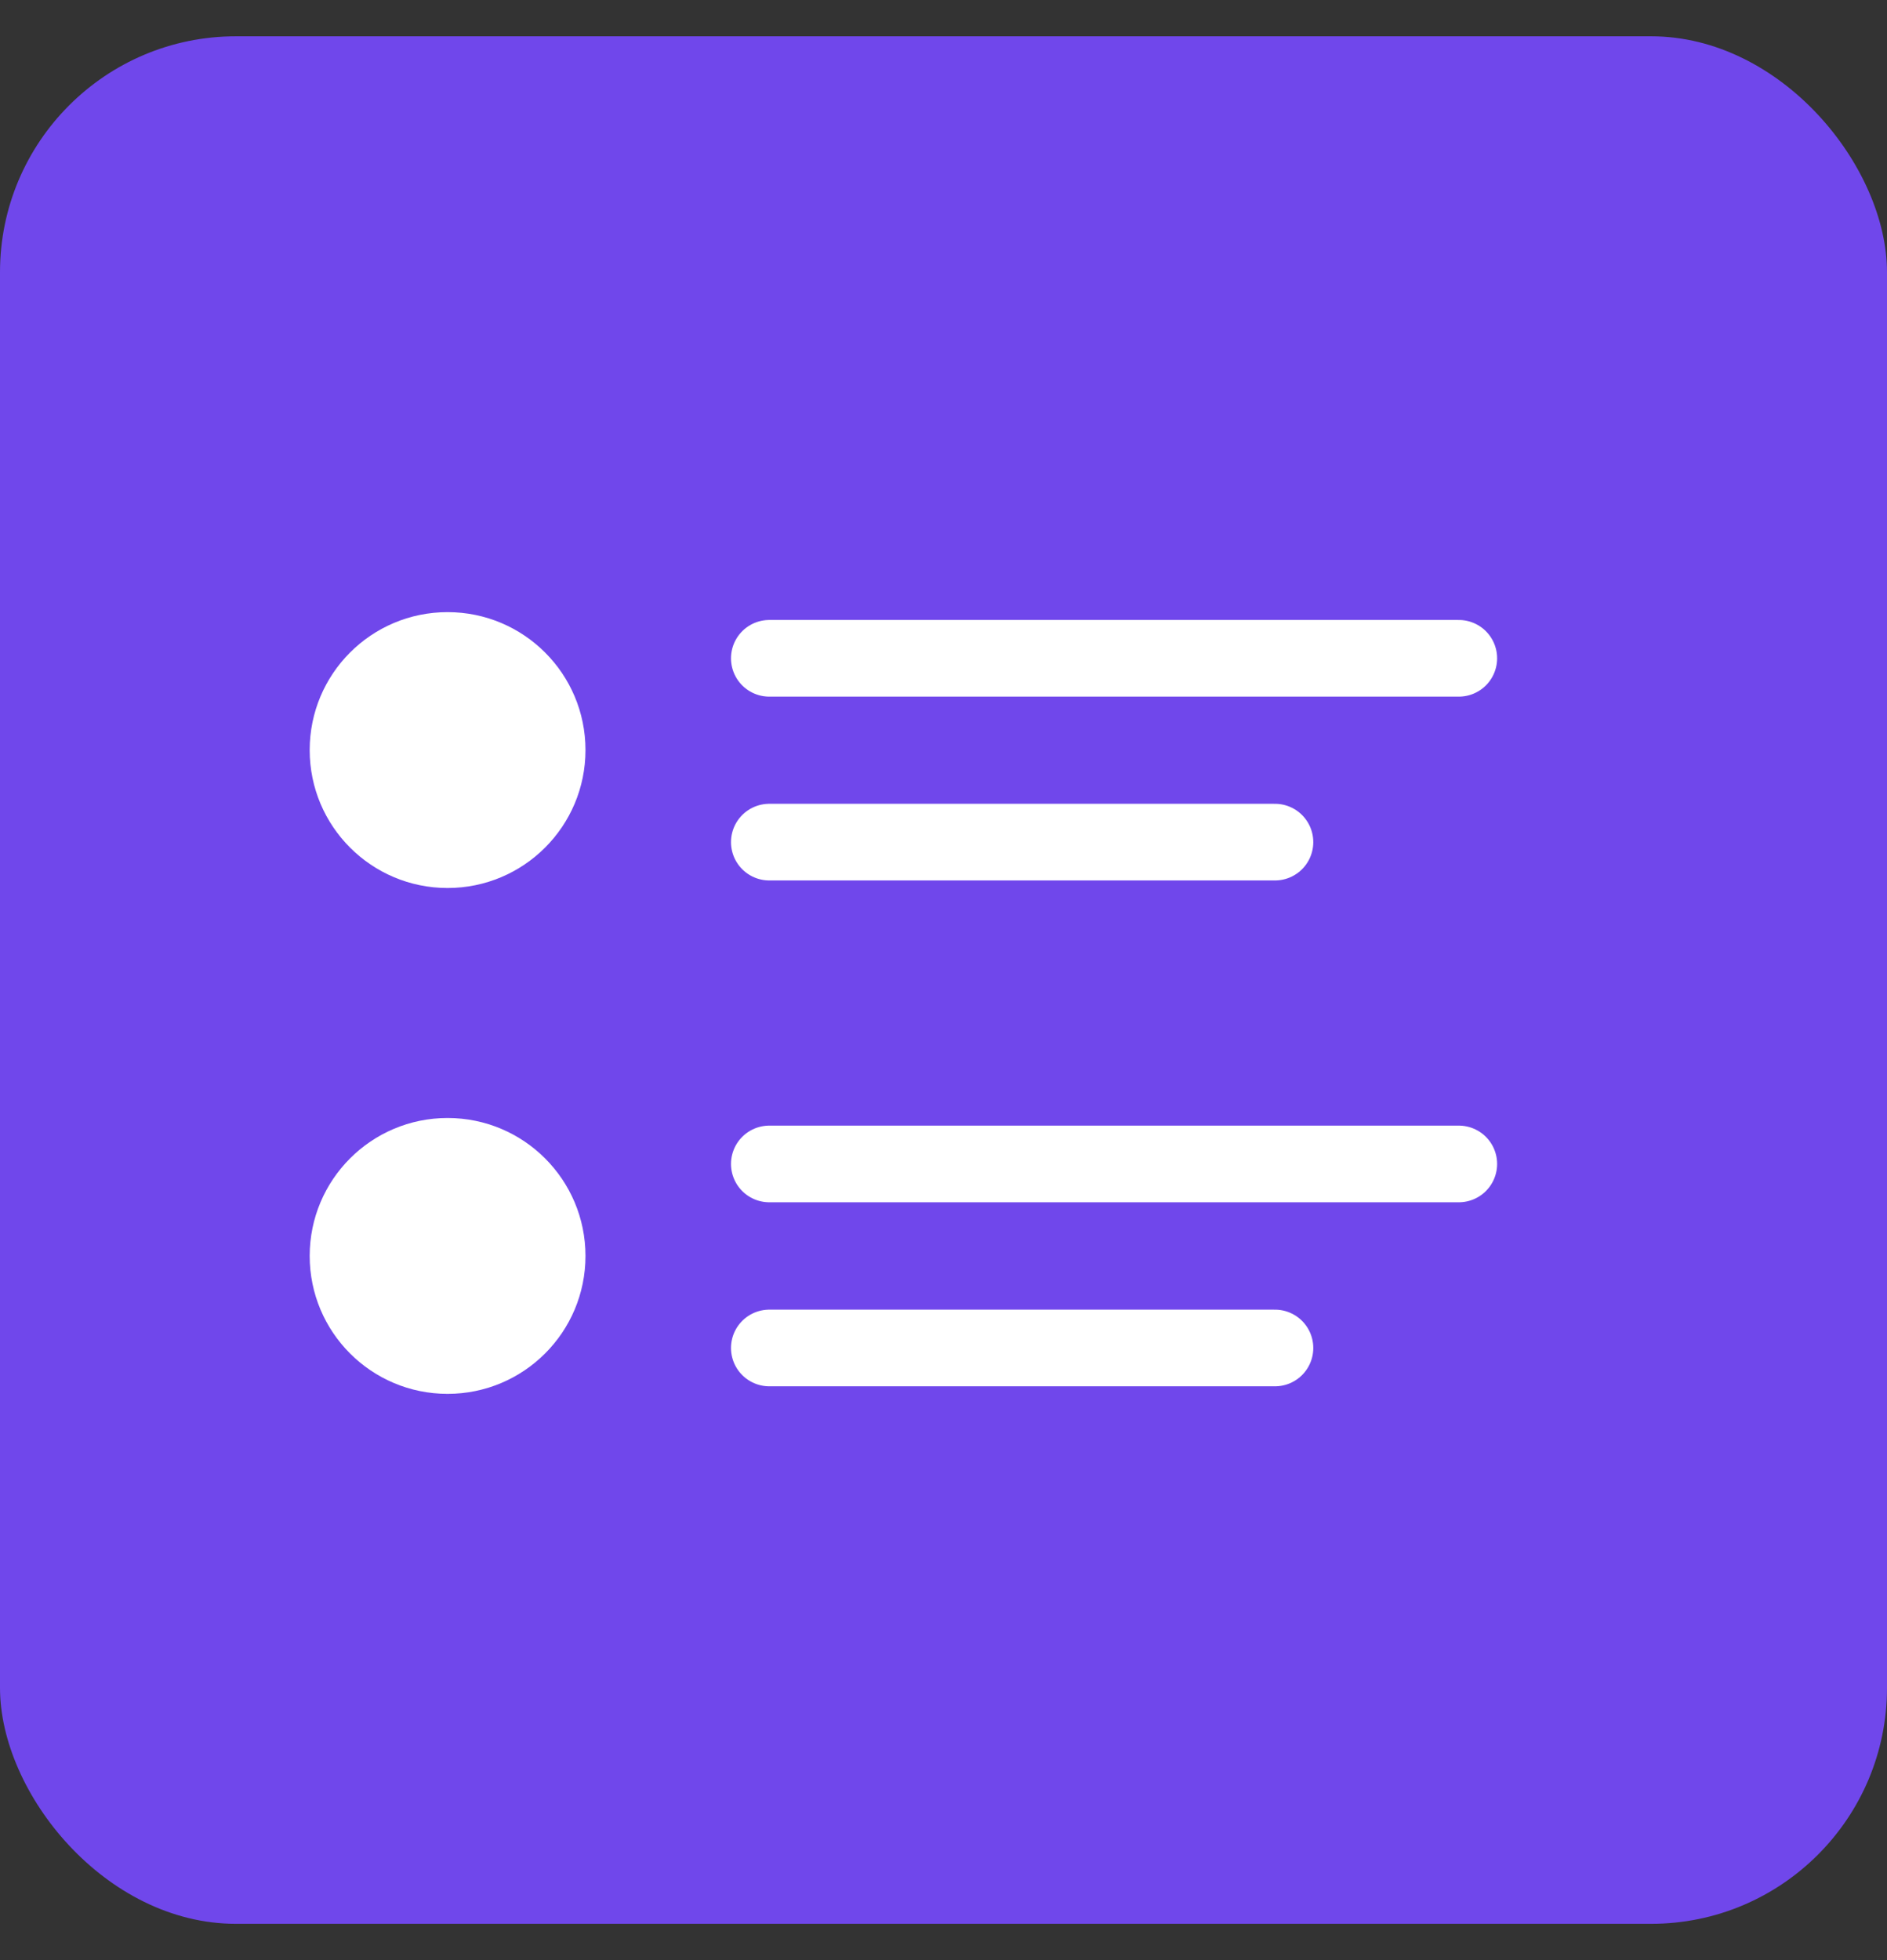
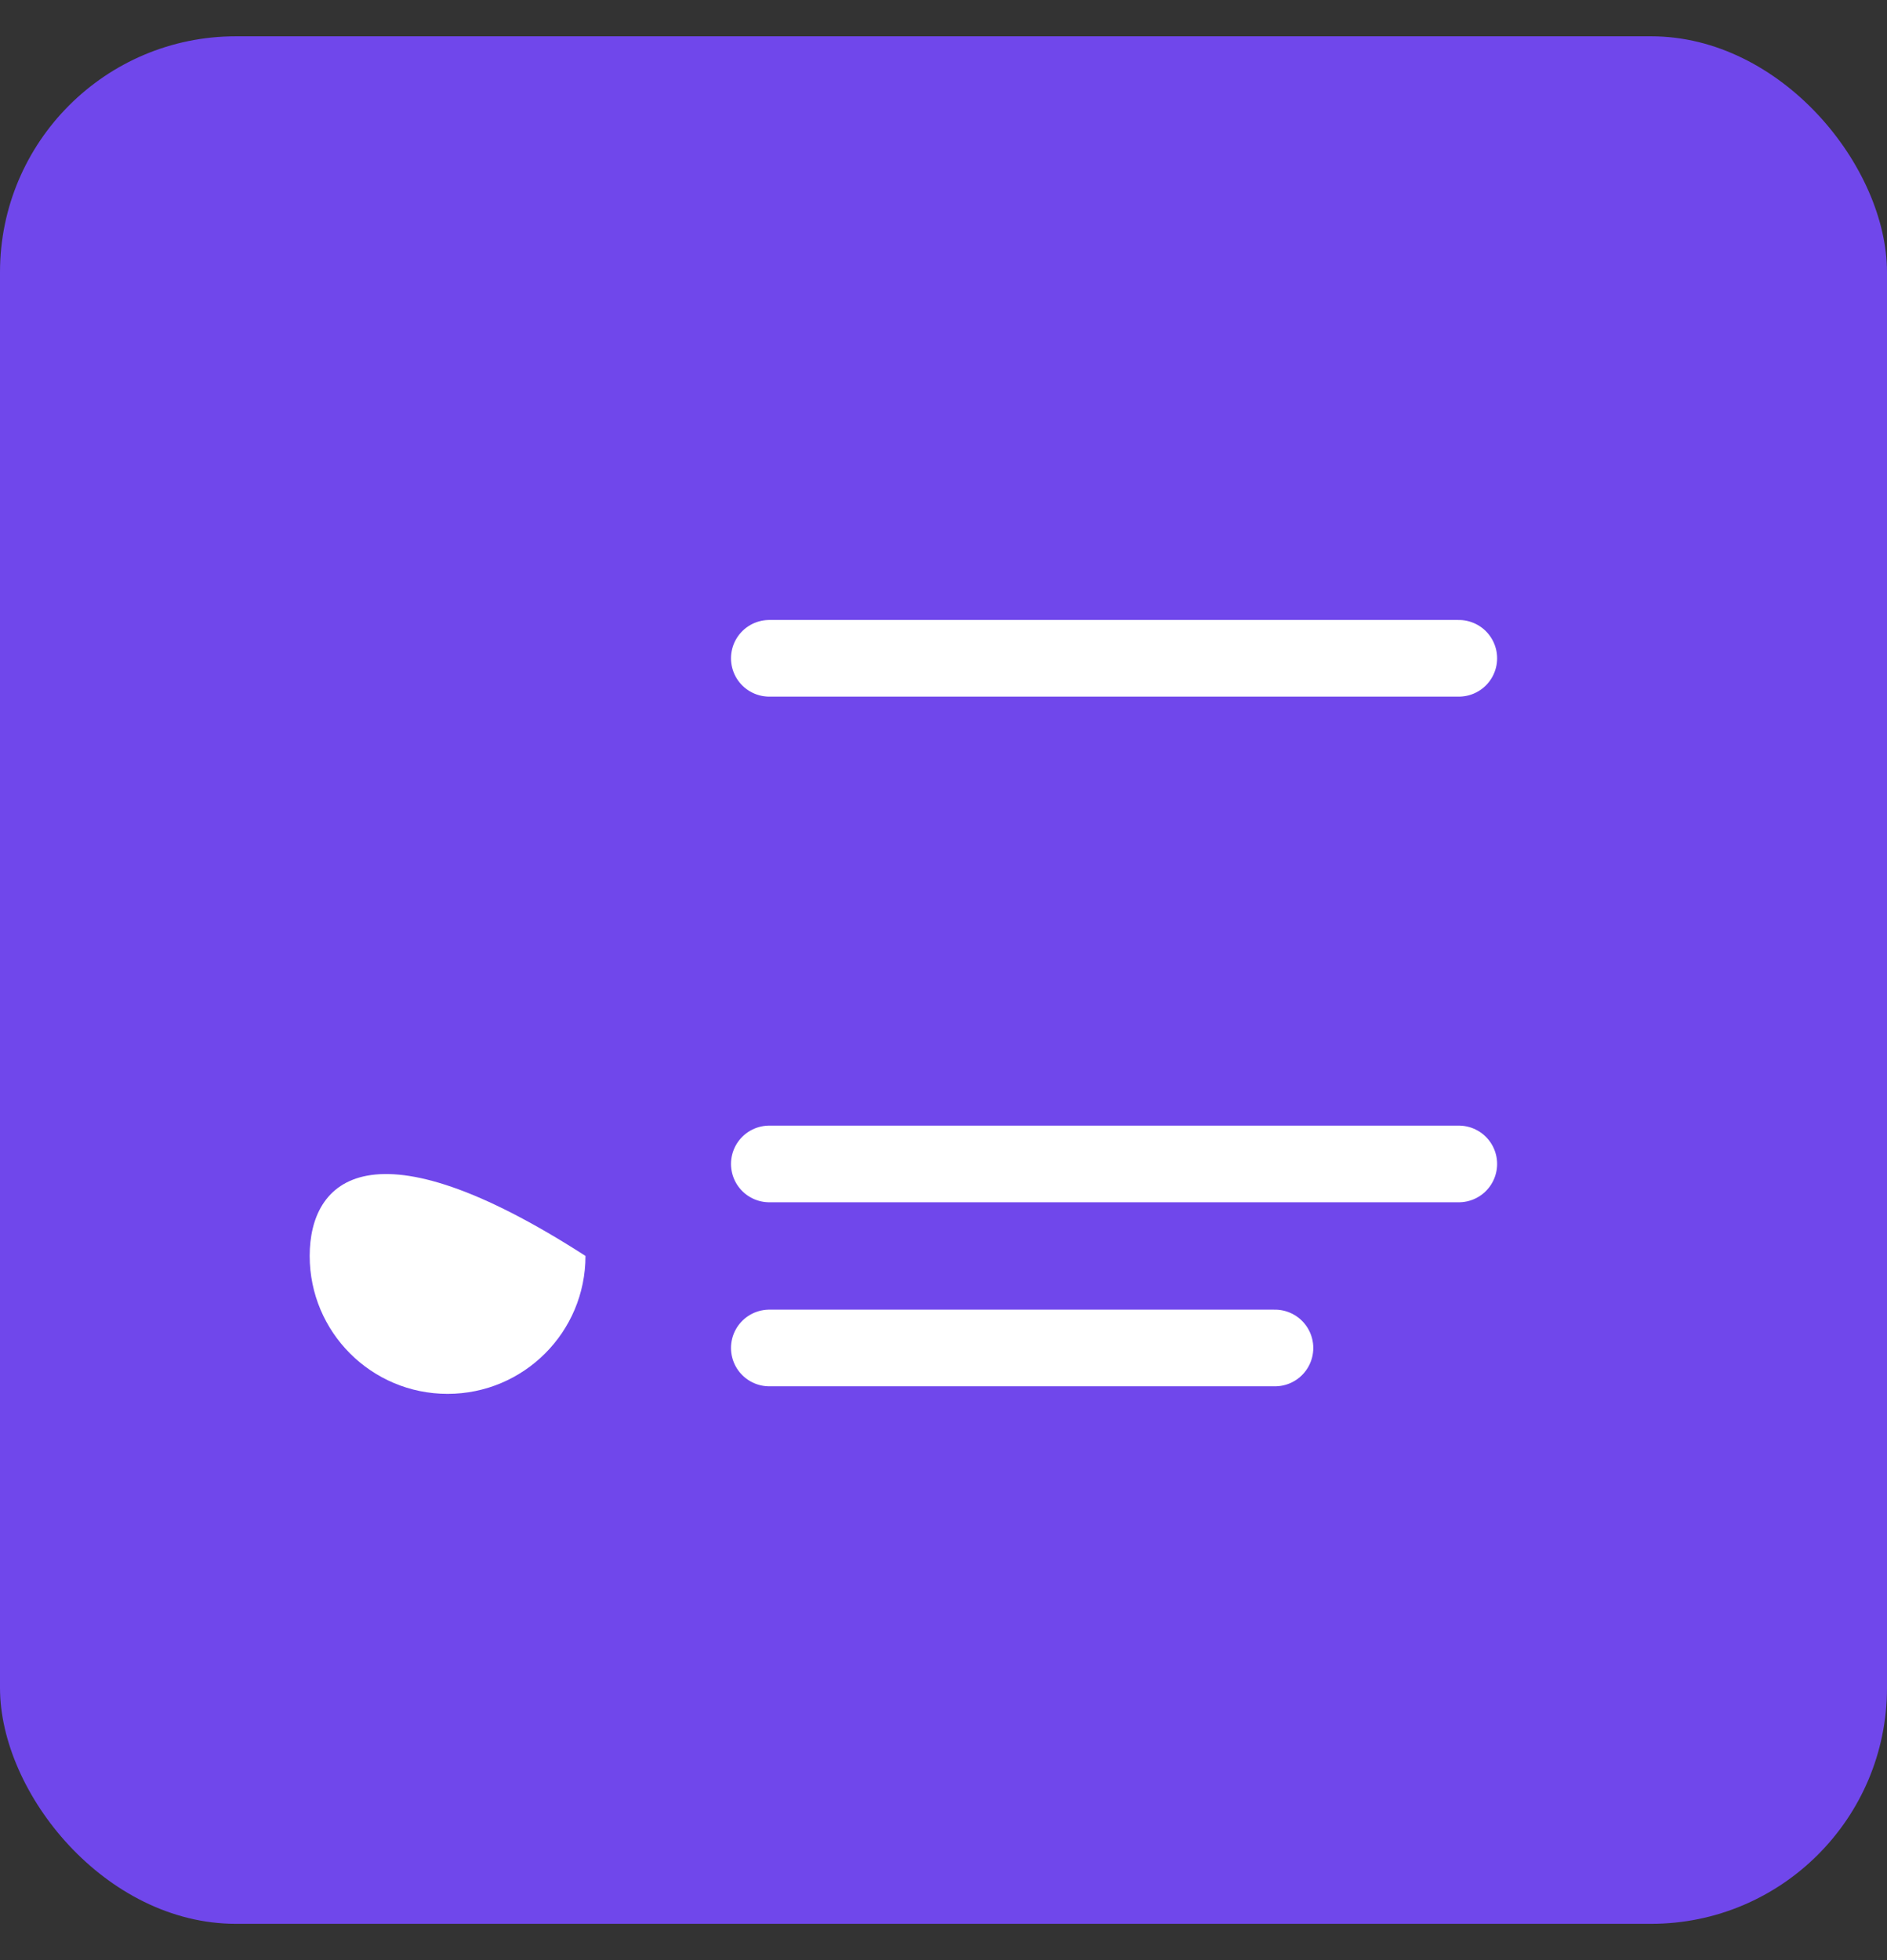
<svg xmlns="http://www.w3.org/2000/svg" width="26" height="27" viewBox="0 0 26 27" fill="none">
  <rect x="0" y="0" width="26" height="27" fill="#333333" stroke="none" />
  <rect y="0.5" width="26" height="26" rx="3.25" fill="#7047EB" />
-   <path d="M6.167 12.232C7.216 12.232 8.067 11.381 8.067 10.332C8.067 9.282 7.216 8.432 6.167 8.432C5.117 8.432 4.267 9.282 4.267 10.332C4.267 11.381 5.117 12.232 6.167 12.232Z" fill="white" />
  <path d="M10.6 9.068H20.1" stroke="white" stroke-width="1.056" stroke-miterlimit="10" stroke-linecap="round" />
-   <path d="M10.6 11.6H17.567" stroke="white" stroke-width="1.056" stroke-miterlimit="10" stroke-linecap="round" />
-   <path d="M6.167 19.2C7.216 19.2 8.067 18.35 8.067 17.3C8.067 16.251 7.216 15.4 6.167 15.4C5.117 15.4 4.267 16.251 4.267 17.3C4.267 18.35 5.117 19.2 6.167 19.2Z" fill="white" />
+   <path d="M6.167 19.2C7.216 19.2 8.067 18.35 8.067 17.3C5.117 15.4 4.267 16.251 4.267 17.3C4.267 18.35 5.117 19.2 6.167 19.2Z" fill="white" />
  <path d="M10.6 16.033H20.1" stroke="white" stroke-width="1.056" stroke-miterlimit="10" stroke-linecap="round" />
  <path d="M10.6 18.568H17.567" stroke="white" stroke-width="1.056" stroke-miterlimit="10" stroke-linecap="round" />
</svg>